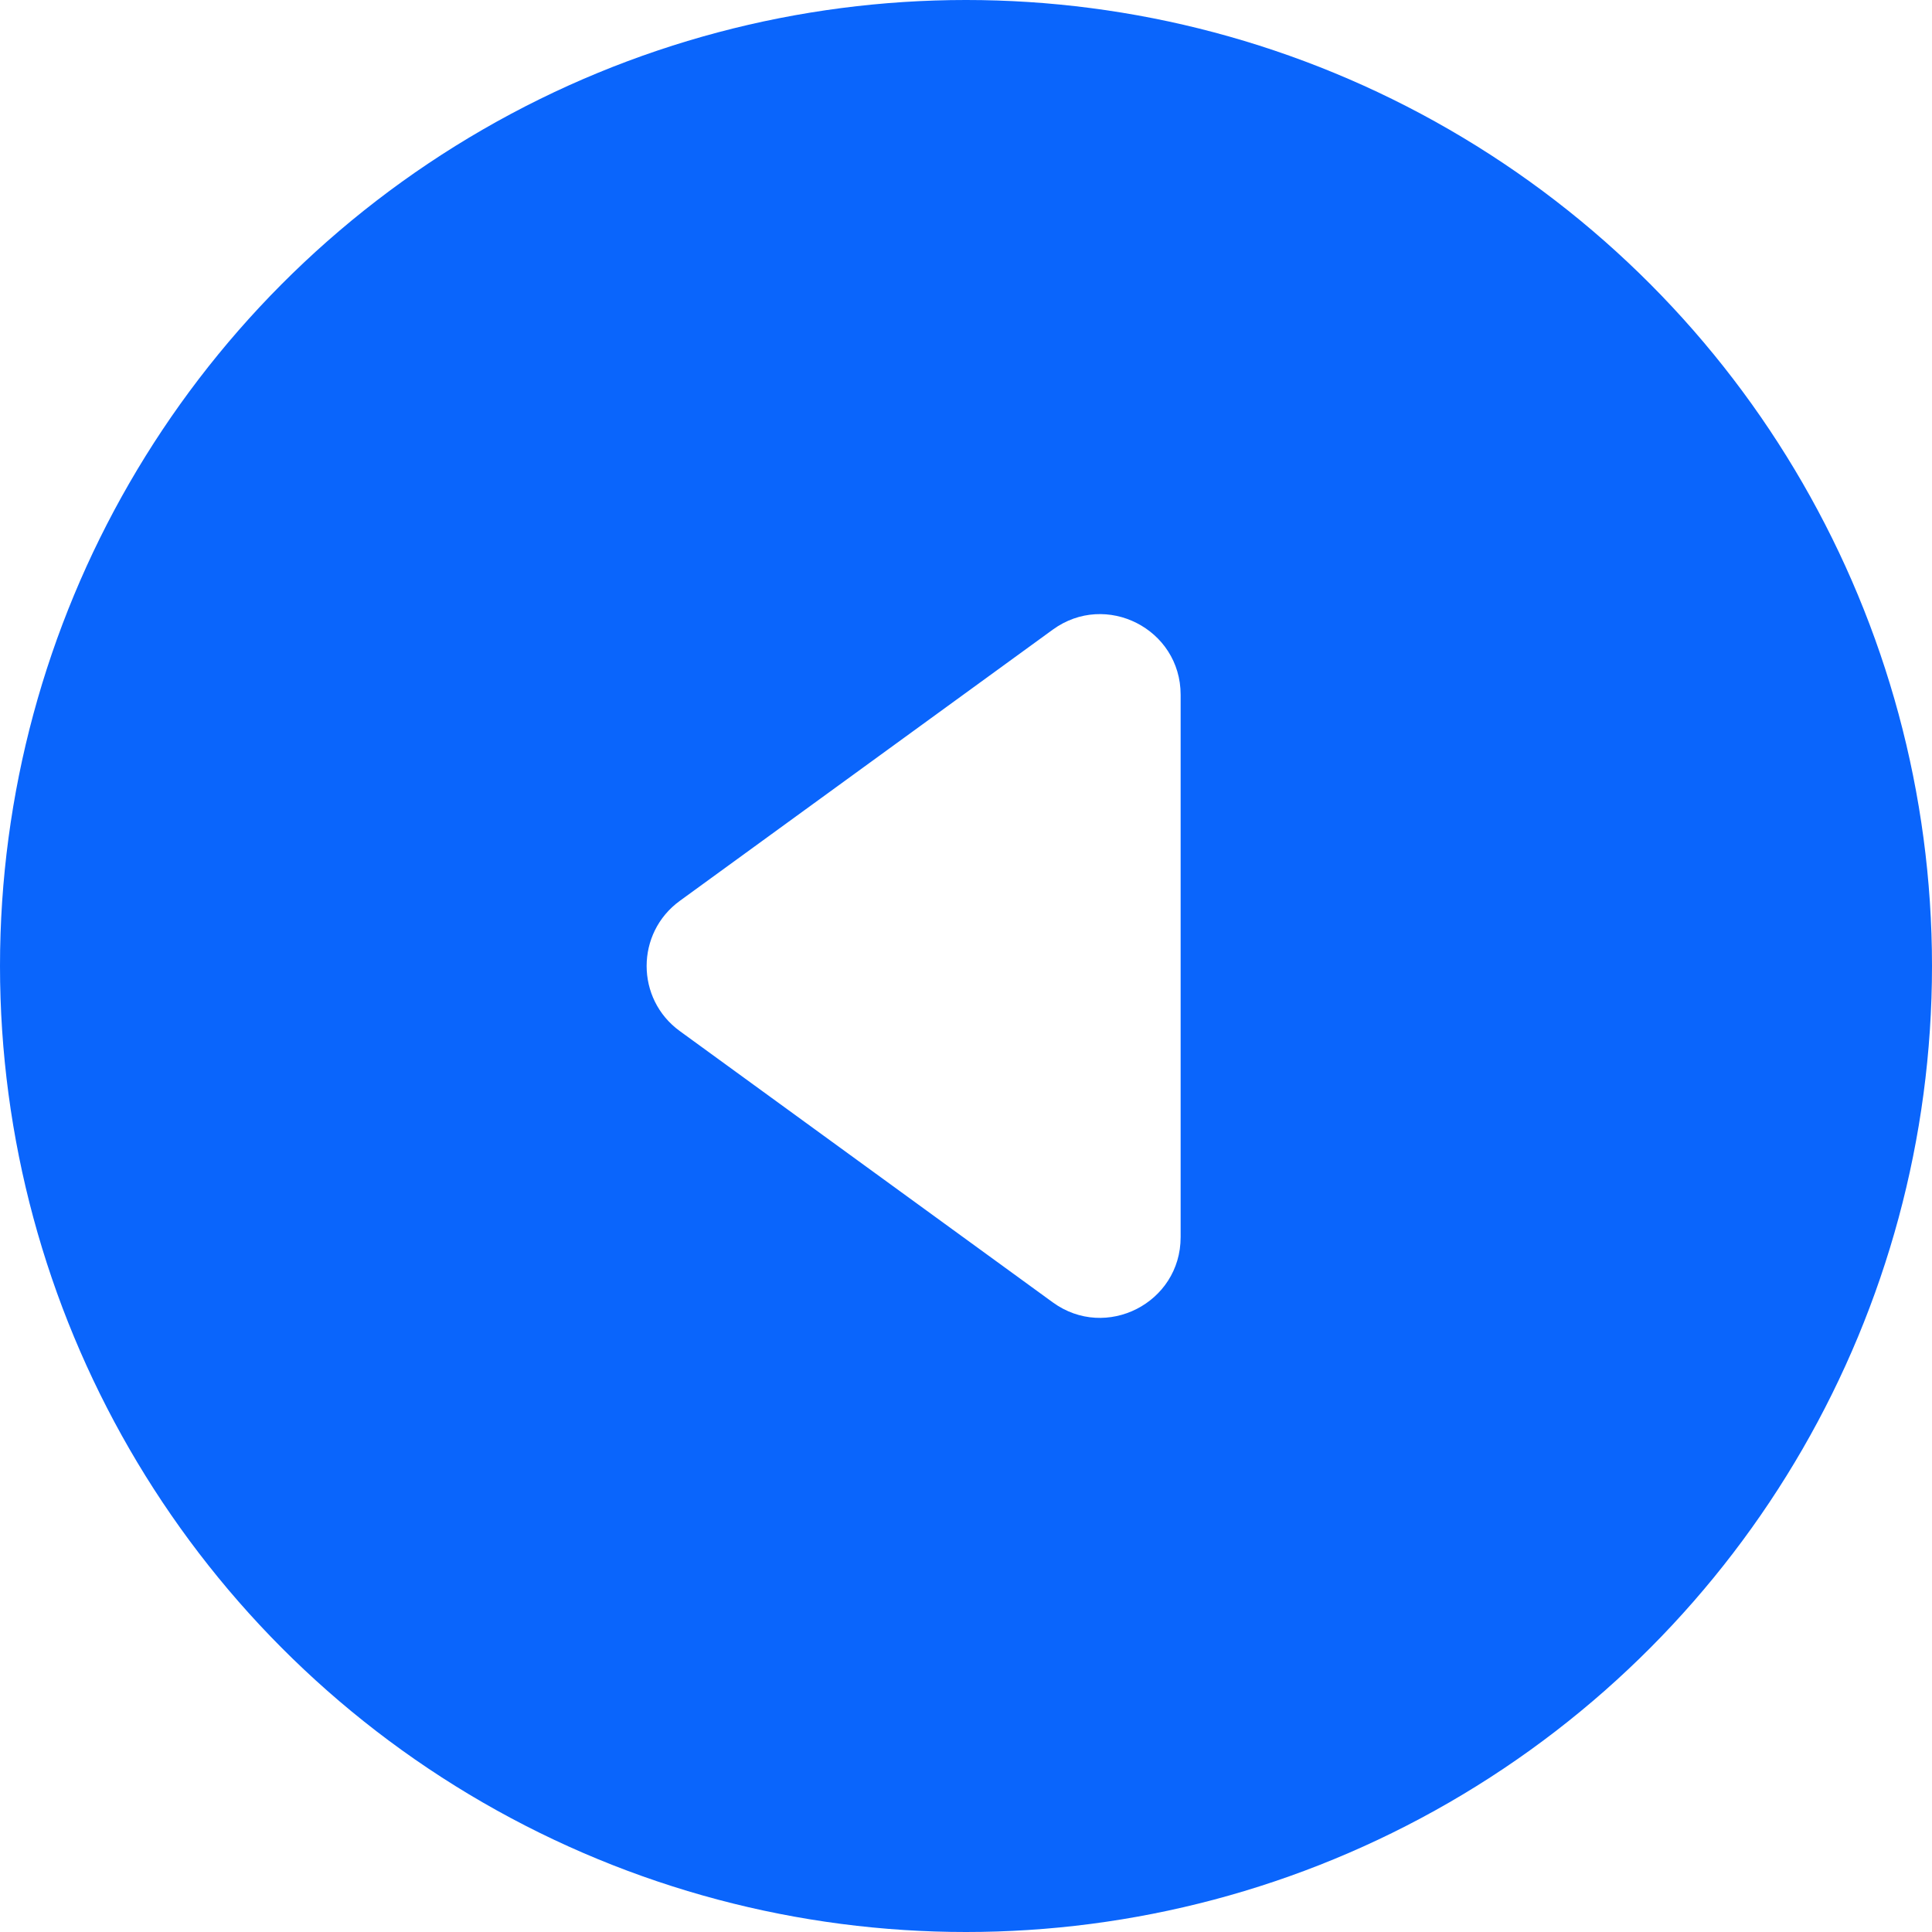
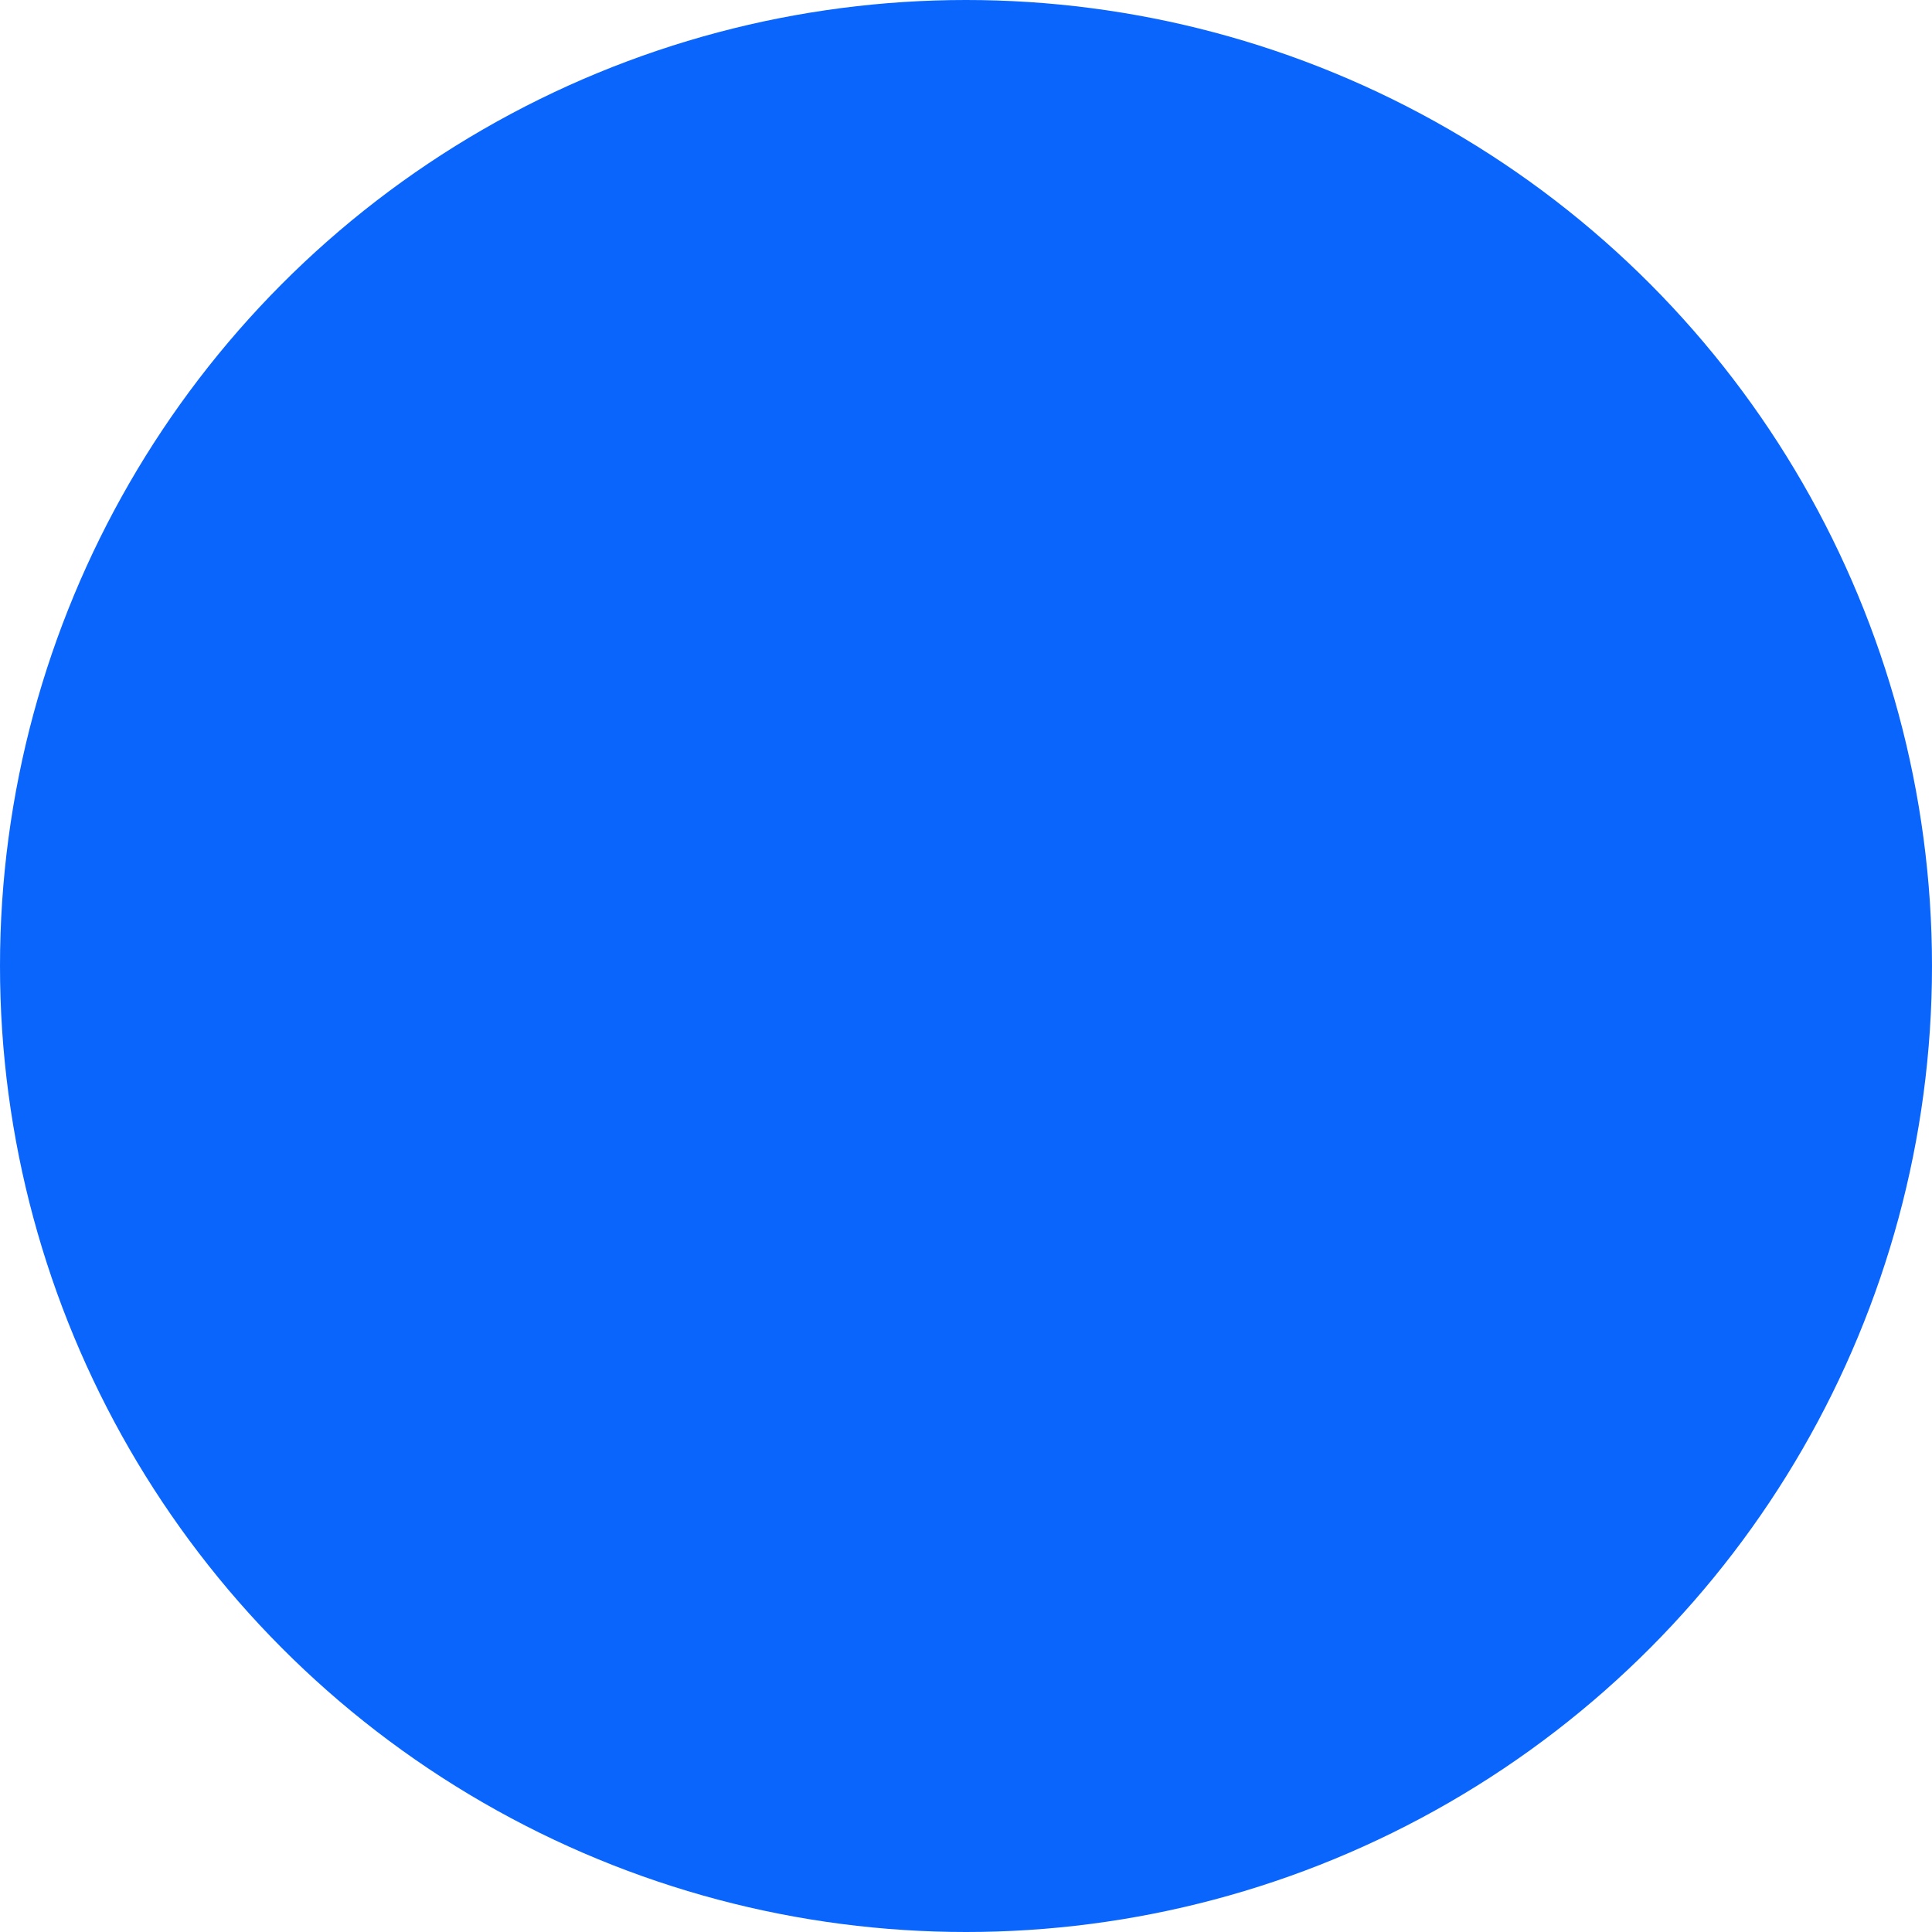
<svg xmlns="http://www.w3.org/2000/svg" width="32" height="32" viewBox="0 0 32 32" fill="none">
  <g clip-path="url(#clip0_4973_7872)">
    <g filter="url(#filter0_b_4973_7872)">
      <circle cx="16" cy="16" r="16" transform="matrix(-1 0 0 1 32 0)" fill="#0A65FC" />
    </g>
-     <path d="M19.555 20.492V11.507C19.555 10.417 18.318 9.788 17.437 10.429L11.26 14.921C10.527 15.454 10.527 16.546 11.26 17.078L17.437 21.571C18.318 22.212 19.555 21.582 19.555 20.492Z" fill="white" />
  </g>
  <defs>
    <filter id="filter0_b_4973_7872" x="-1.333" y="-1.333" width="34.667" height="34.667" filterUnits="userSpaceOnUse" color-interpolation-filters="sRGB">
      <feFlood flood-opacity="0" result="BackgroundImageFix" />
      <feGaussianBlur in="BackgroundImageFix" stdDeviation="0.667" />
      <feComposite in2="SourceAlpha" operator="in" result="effect1_backgroundBlur_4973_7872" />
      <feBlend mode="normal" in="SourceGraphic" in2="effect1_backgroundBlur_4973_7872" result="shape" />
    </filter>
    <clipPath id="clip0_4973_7872">
      <rect width="32" height="32" fill="white" transform="matrix(-1 0 0 1 32 0)" />
    </clipPath>
  </defs>
</svg>